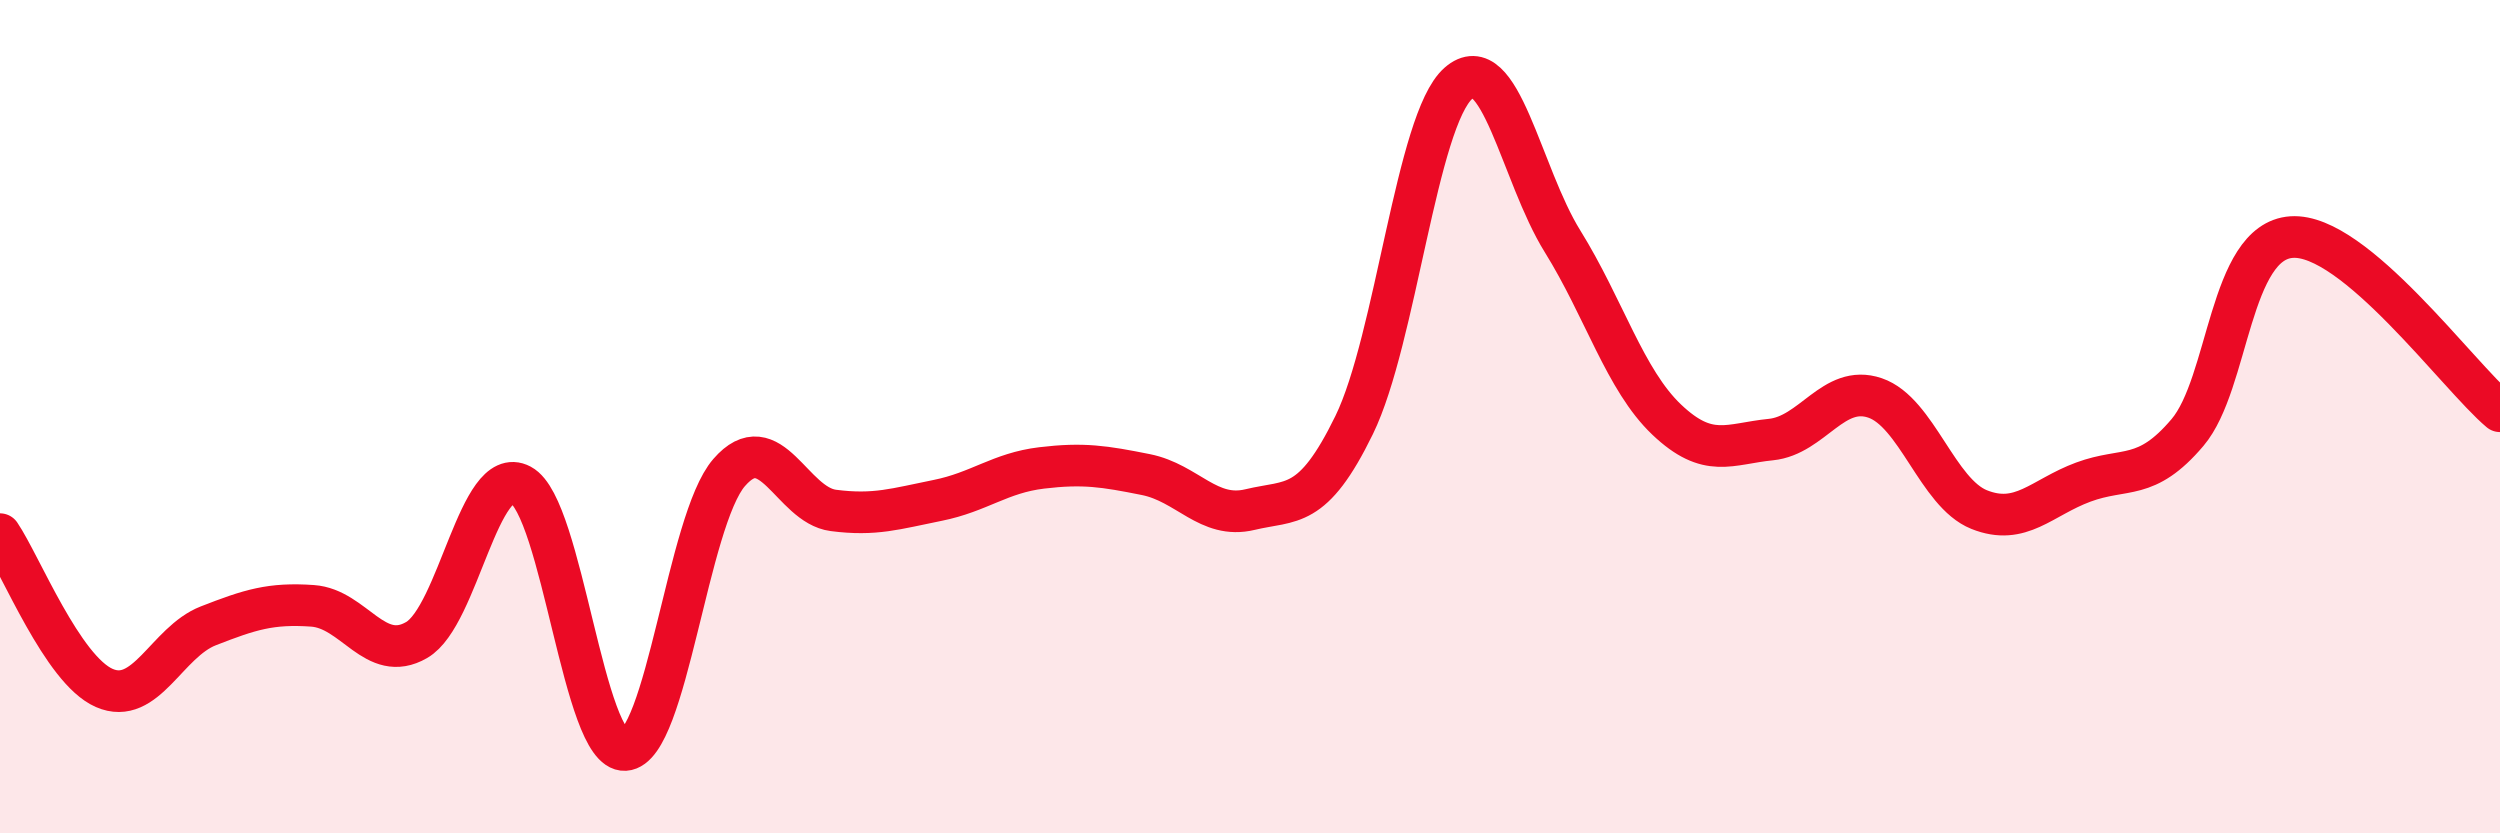
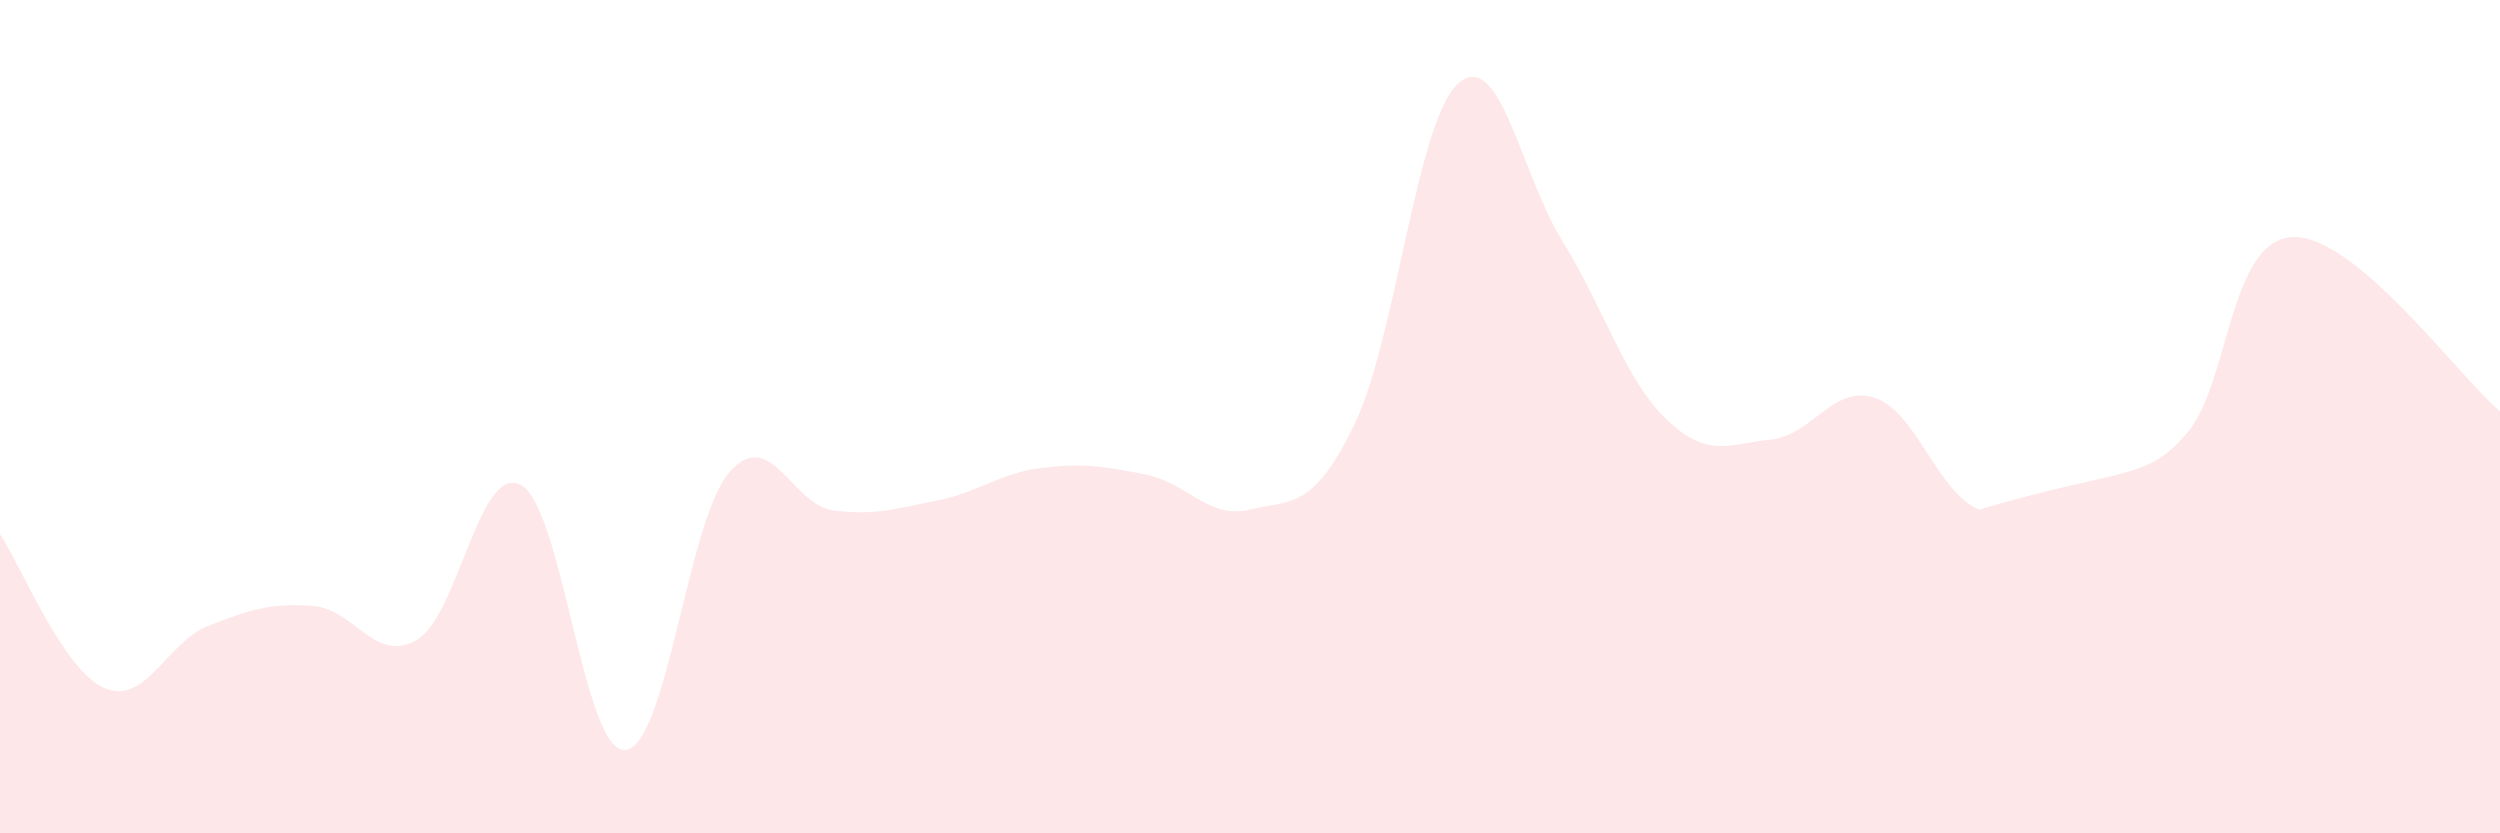
<svg xmlns="http://www.w3.org/2000/svg" width="60" height="20" viewBox="0 0 60 20">
-   <path d="M 0,12.82 C 0.5,13.56 1.5,16.07 2.5,16.51 C 3.5,16.95 4,15.41 5,15.02 C 6,14.63 6.5,14.47 7.5,14.54 C 8.5,14.61 9,15.94 10,15.36 C 11,14.78 11.5,11.11 12.5,11.64 C 13.5,12.17 14,18.06 15,18 C 16,17.94 16.5,12.49 17.5,11.34 C 18.5,10.19 19,12.12 20,12.25 C 21,12.38 21.5,12.21 22.5,12.01 C 23.5,11.81 24,11.35 25,11.23 C 26,11.11 26.5,11.19 27.5,11.39 C 28.5,11.59 29,12.47 30,12.23 C 31,11.99 31.5,12.25 32.5,10.2 C 33.5,8.15 34,2.88 35,2 C 36,1.12 36.5,4.18 37.5,5.79 C 38.5,7.4 39,9.12 40,10.07 C 41,11.02 41.5,10.65 42.5,10.55 C 43.5,10.45 44,9.21 45,9.55 C 46,9.89 46.5,11.83 47.5,12.23 C 48.5,12.63 49,11.94 50,11.57 C 51,11.2 51.5,11.56 52.5,10.38 C 53.5,9.2 53.5,5.79 55,5.69 C 56.5,5.59 59,9.03 60,9.87L60 20L0 20Z" fill="#EB0A25" opacity="0.1" stroke-linecap="round" stroke-linejoin="round" />
-   <path d="M 0,12.82 C 0.5,13.56 1.5,16.07 2.5,16.51 C 3.5,16.95 4,15.41 5,15.02 C 6,14.63 6.5,14.47 7.5,14.54 C 8.5,14.61 9,15.94 10,15.36 C 11,14.78 11.5,11.11 12.5,11.64 C 13.5,12.17 14,18.06 15,18 C 16,17.94 16.5,12.49 17.5,11.34 C 18.5,10.19 19,12.12 20,12.25 C 21,12.38 21.5,12.21 22.5,12.01 C 23.5,11.81 24,11.35 25,11.23 C 26,11.11 26.5,11.19 27.5,11.39 C 28.5,11.59 29,12.47 30,12.23 C 31,11.99 31.5,12.25 32.5,10.2 C 33.5,8.15 34,2.88 35,2 C 36,1.12 36.5,4.18 37.5,5.79 C 38.5,7.4 39,9.12 40,10.07 C 41,11.02 41.5,10.65 42.5,10.55 C 43.5,10.45 44,9.21 45,9.55 C 46,9.89 46.5,11.83 47.5,12.23 C 48.5,12.63 49,11.94 50,11.57 C 51,11.2 51.5,11.56 52.5,10.38 C 53.5,9.2 53.5,5.79 55,5.69 C 56.5,5.59 59,9.03 60,9.87" stroke="#EB0A25" stroke-width="1" fill="none" stroke-linecap="round" stroke-linejoin="round" />
+   <path d="M 0,12.82 C 0.5,13.56 1.5,16.07 2.5,16.51 C 3.5,16.95 4,15.41 5,15.02 C 6,14.63 6.5,14.47 7.5,14.54 C 8.5,14.61 9,15.94 10,15.36 C 11,14.78 11.5,11.11 12.5,11.64 C 13.5,12.17 14,18.06 15,18 C 16,17.94 16.5,12.49 17.5,11.34 C 18.5,10.19 19,12.12 20,12.25 C 21,12.38 21.5,12.21 22.5,12.01 C 23.5,11.81 24,11.35 25,11.23 C 26,11.11 26.5,11.19 27.5,11.39 C 28.5,11.59 29,12.47 30,12.23 C 31,11.99 31.5,12.25 32.5,10.2 C 33.5,8.15 34,2.88 35,2 C 36,1.12 36.5,4.18 37.5,5.79 C 38.5,7.4 39,9.12 40,10.07 C 41,11.02 41.5,10.65 42.5,10.55 C 43.5,10.45 44,9.21 45,9.55 C 46,9.89 46.5,11.83 47.5,12.23 C 51,11.2 51.5,11.56 52.5,10.38 C 53.5,9.2 53.5,5.79 55,5.69 C 56.5,5.59 59,9.03 60,9.87L60 20L0 20Z" fill="#EB0A25" opacity="0.1" stroke-linecap="round" stroke-linejoin="round" />
</svg>